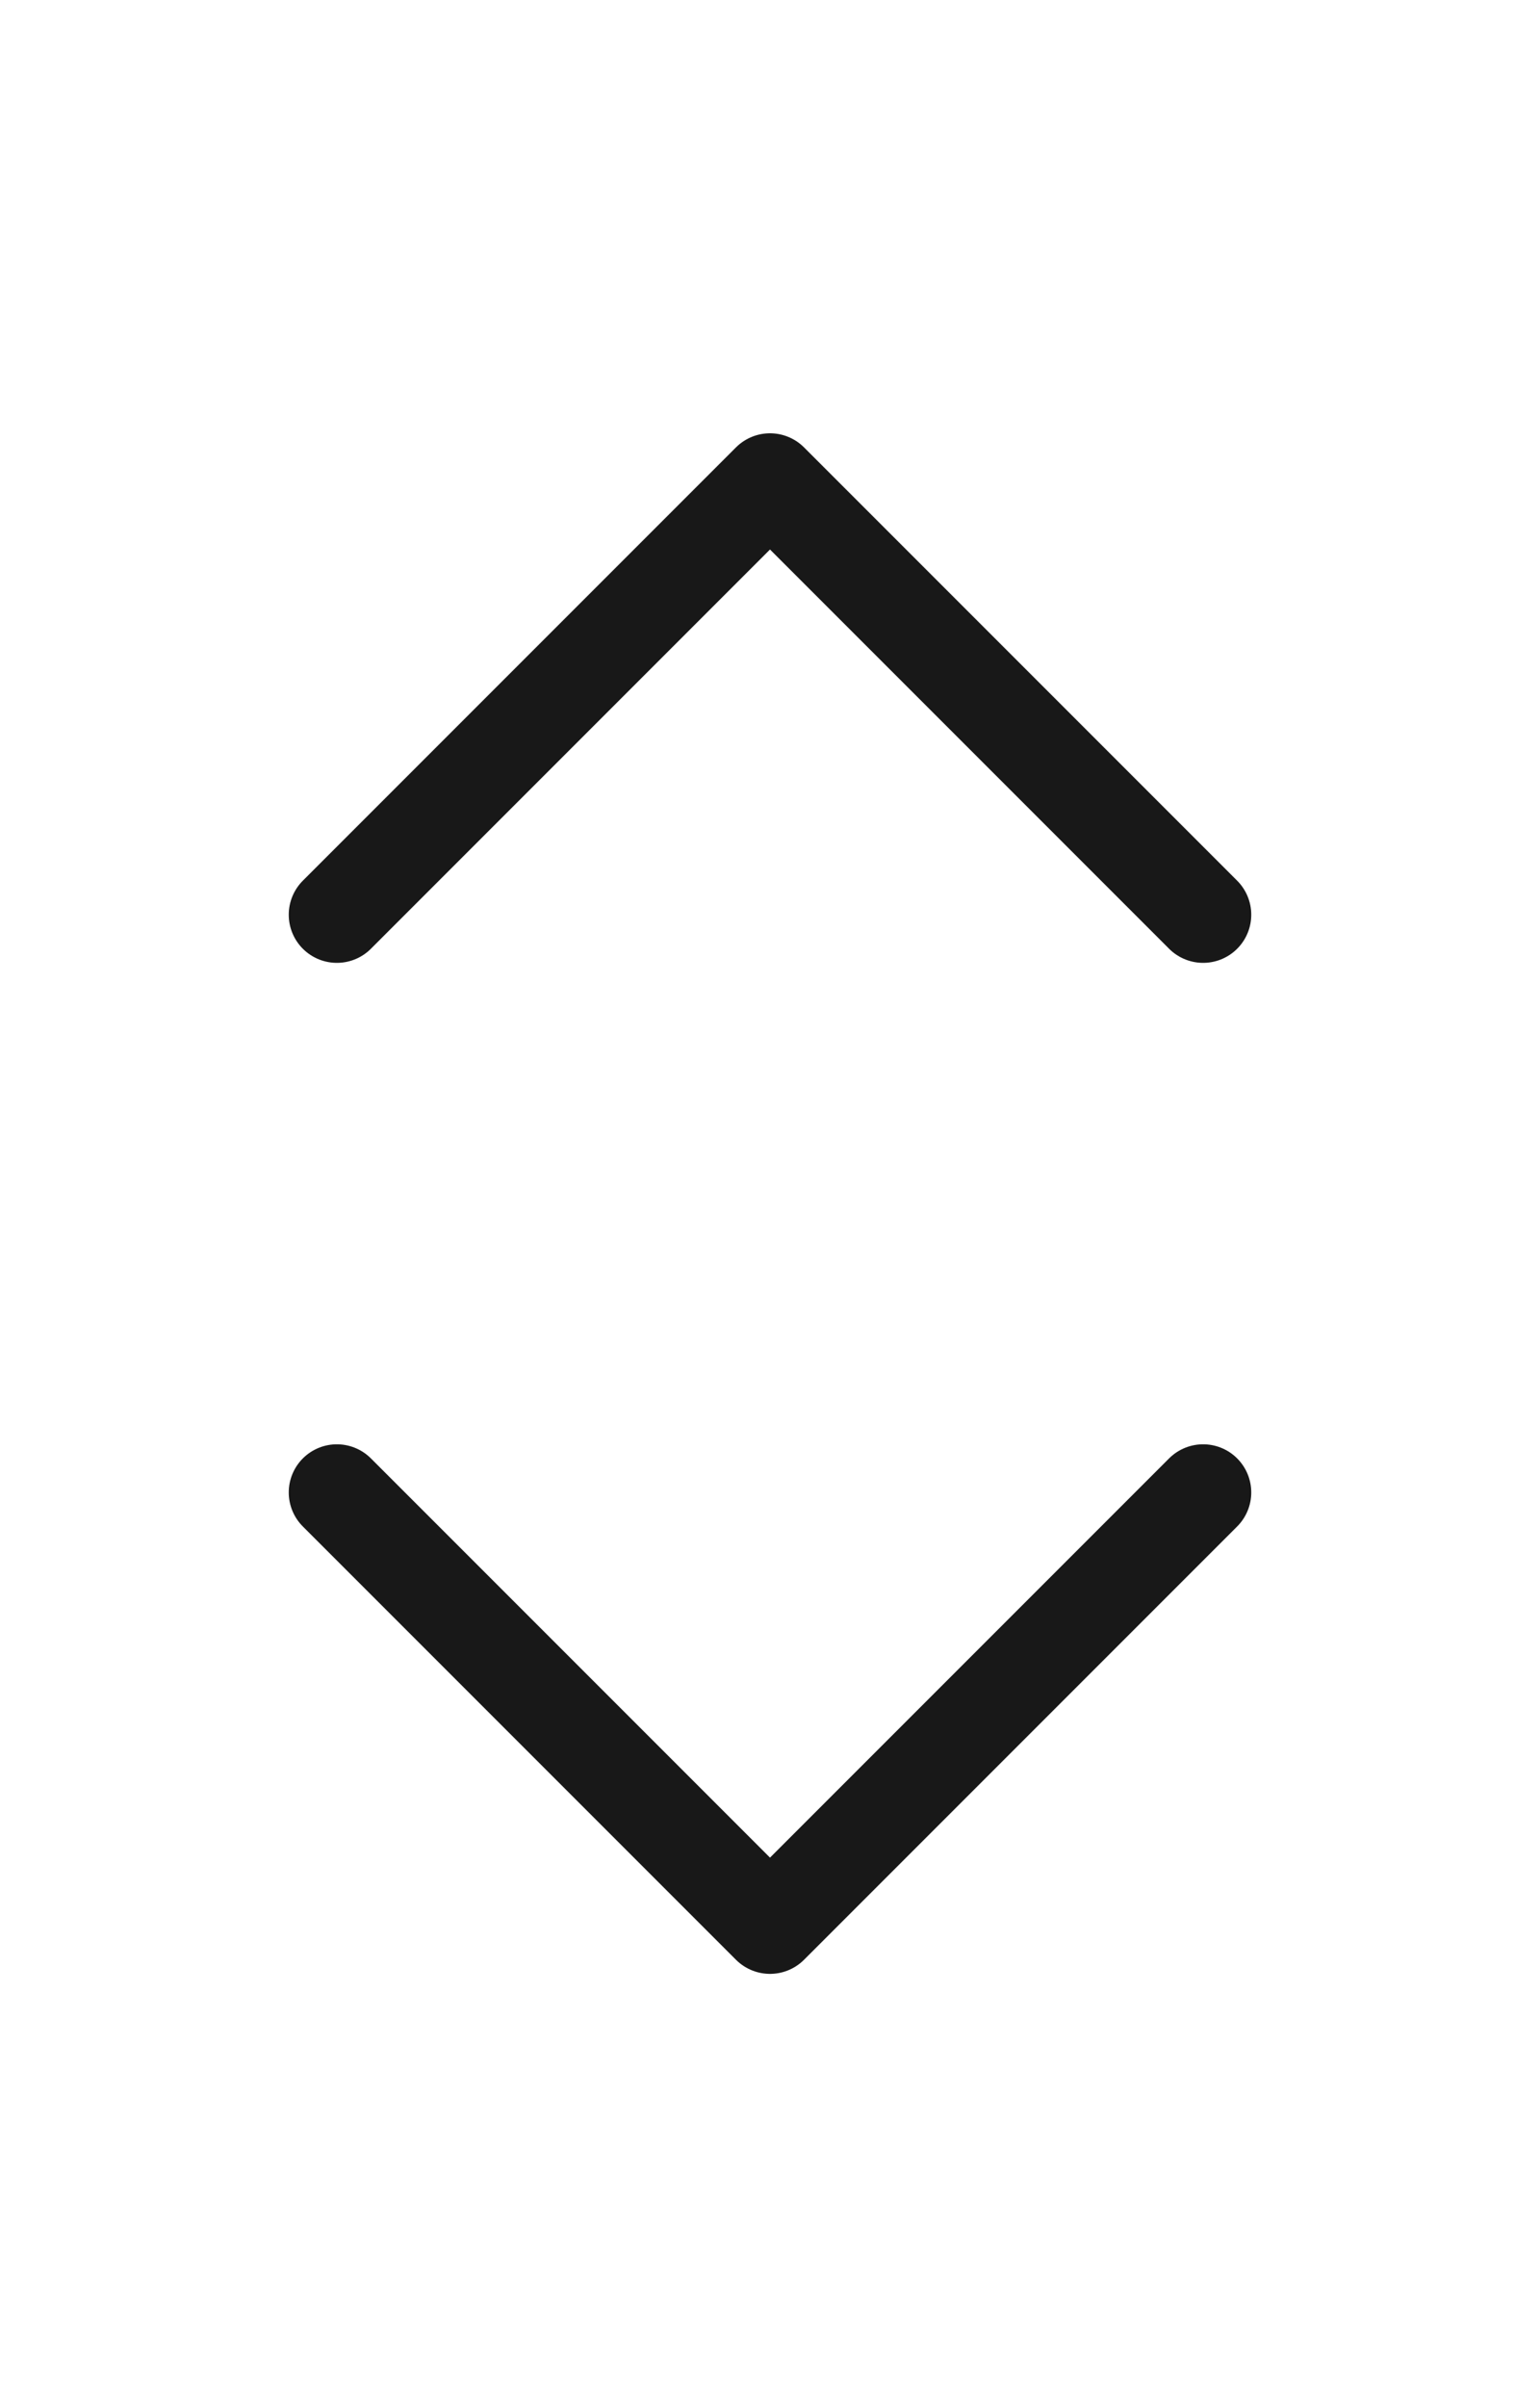
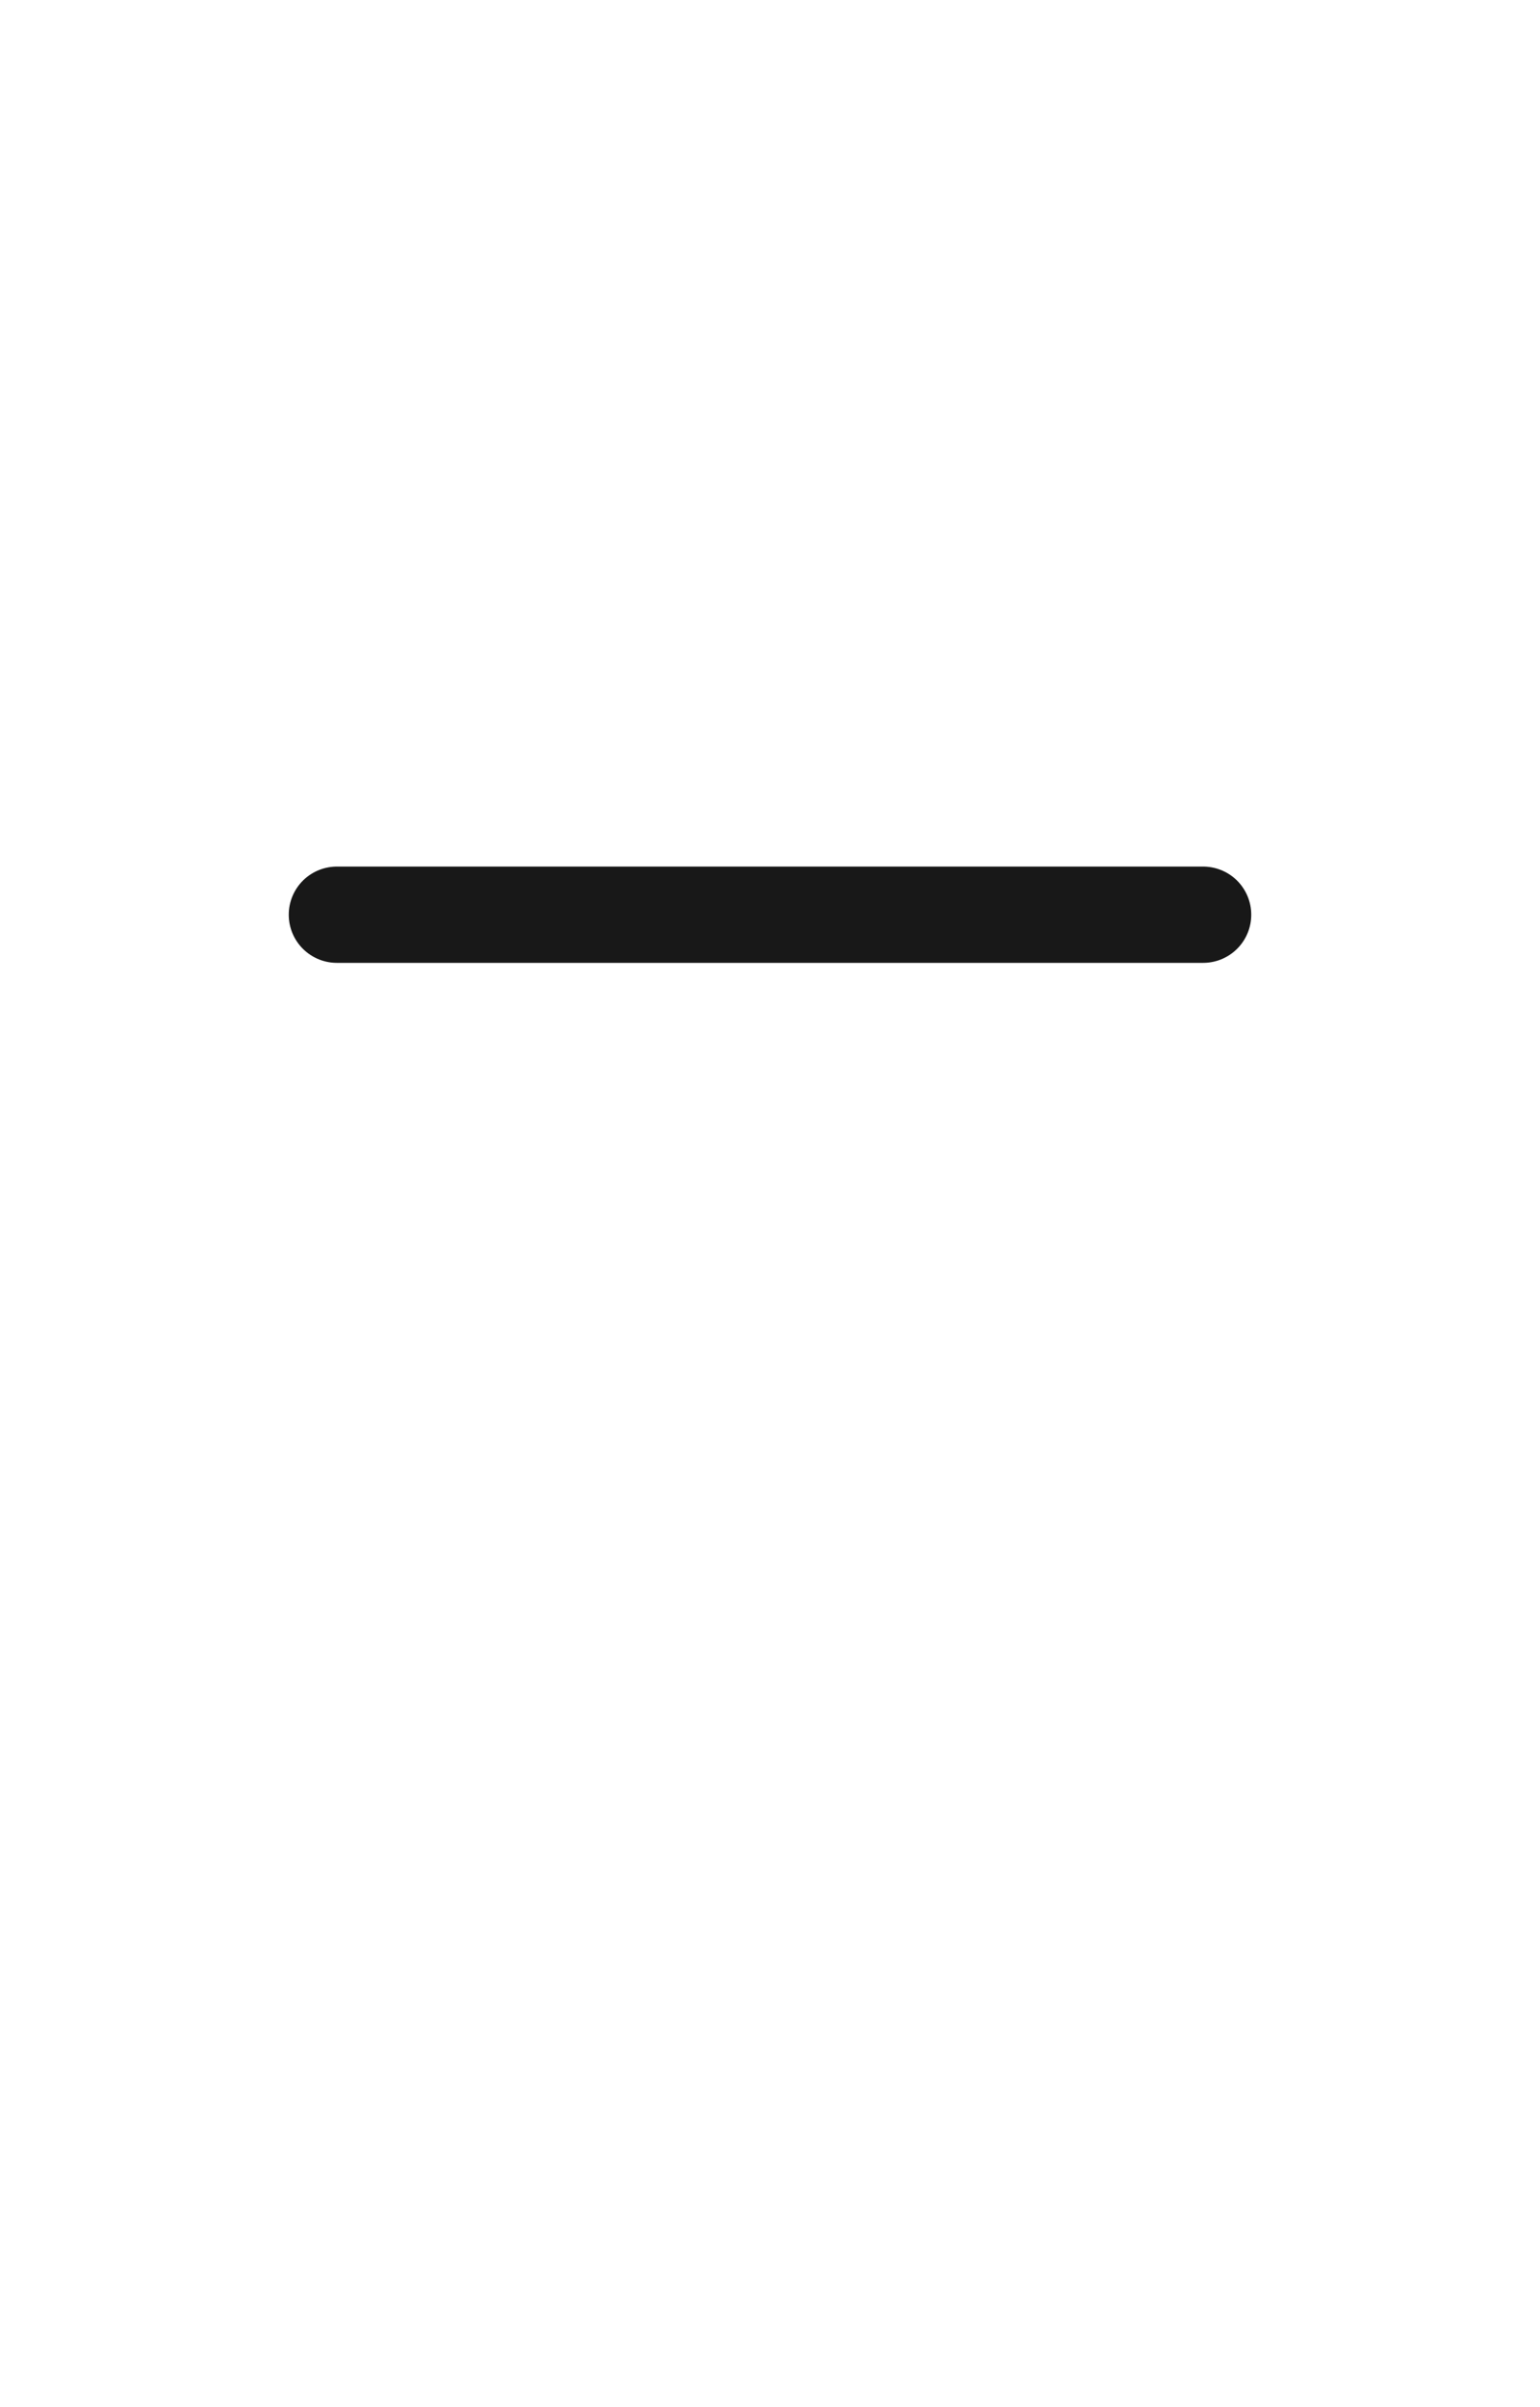
<svg xmlns="http://www.w3.org/2000/svg" viewBox="0 0 16 25" fill="none">
-   <path d="M3.5 9.5L8 5L12.5 9.5" stroke="#181818" stroke-miterlimit="10" stroke-linecap="round" stroke-linejoin="round" />
-   <path d="M3.5 15.5L8 20L12.5 15.5" stroke="#181818" stroke-miterlimit="10" stroke-linecap="round" stroke-linejoin="round" />
+   <path d="M3.5 9.5L12.5 9.5" stroke="#181818" stroke-miterlimit="10" stroke-linecap="round" stroke-linejoin="round" />
</svg>